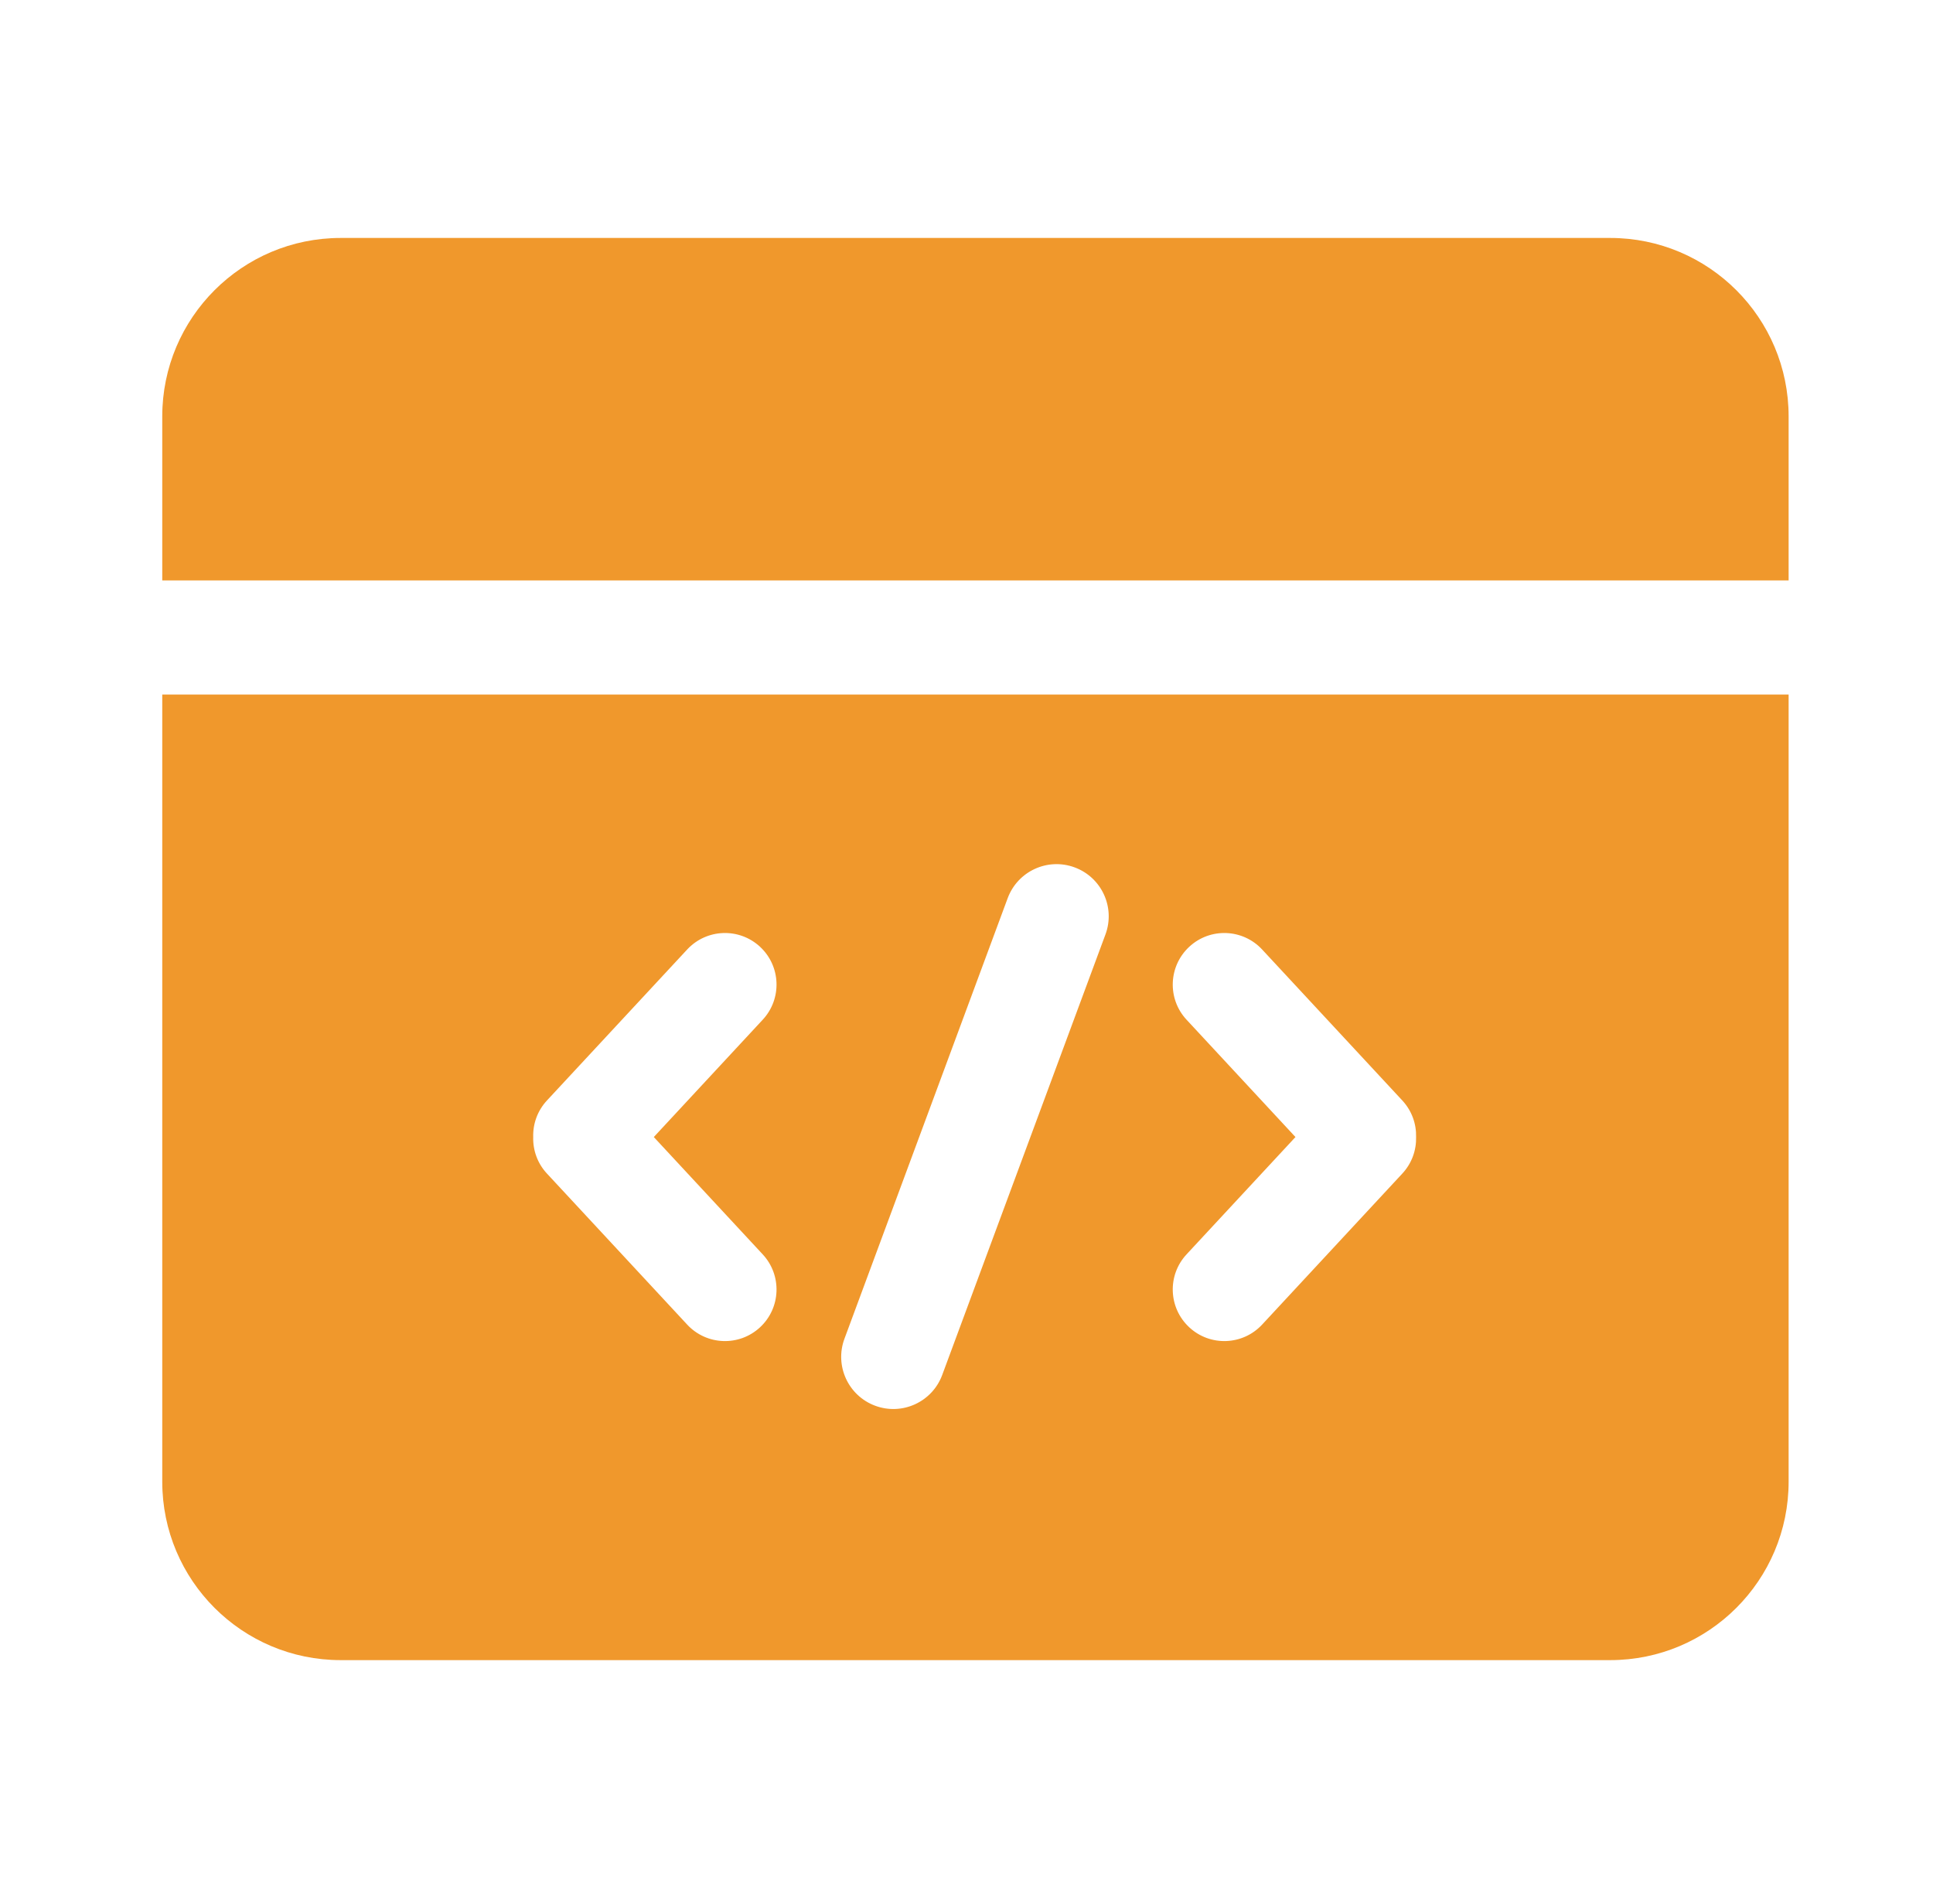
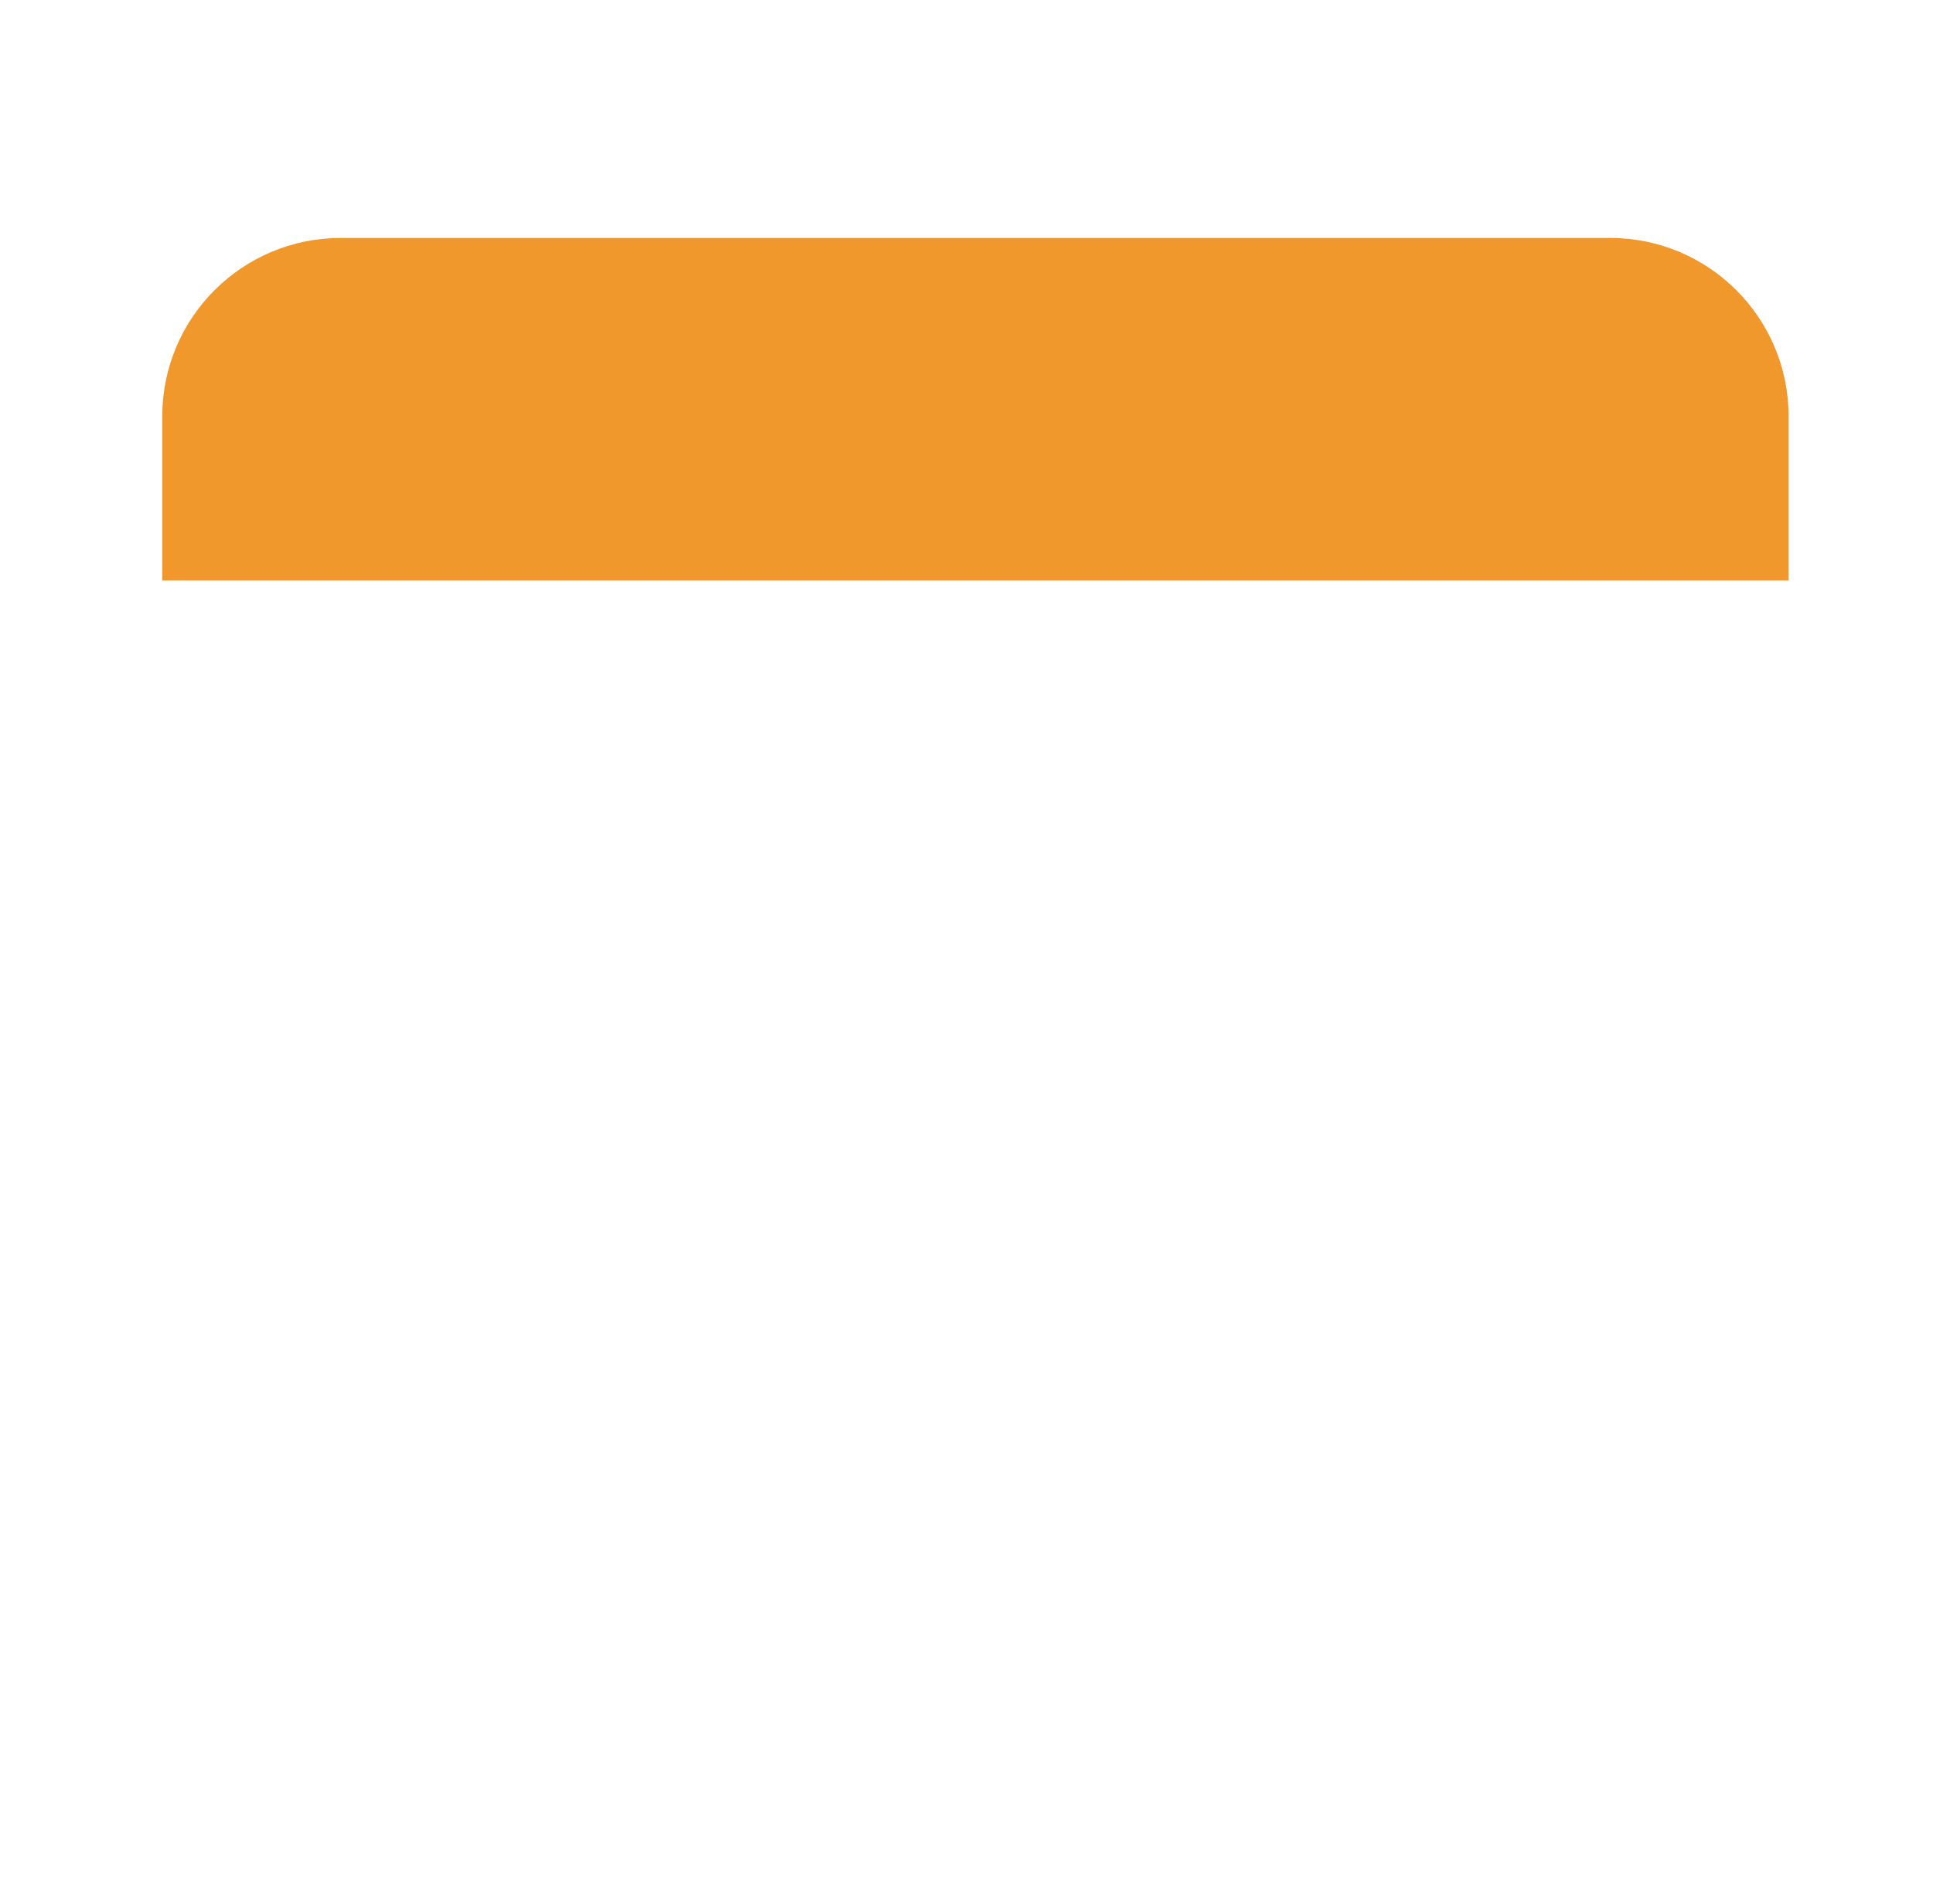
<svg xmlns="http://www.w3.org/2000/svg" width="65" height="64" viewBox="0 0 65 64" fill="none">
-   <path fill-rule="evenodd" clip-rule="evenodd" d="M11.456 55.813C8.143 55.813 5.456 53.127 5.456 49.813V23.352H60.145V49.813C60.145 53.127 57.459 55.813 54.145 55.813H11.456ZM33.885 30.196C34.222 29.289 35.23 28.825 36.138 29.162C37.046 29.498 37.509 30.507 37.173 31.415L31.683 46.227C31.347 47.134 30.338 47.598 29.43 47.261C28.523 46.925 28.059 45.916 28.396 45.008L33.885 30.196ZM23.107 31.922C23.759 31.22 24.856 31.179 25.558 31.831C26.26 32.483 26.3 33.58 25.648 34.282L21.985 38.227L25.648 42.172C26.3 42.874 26.26 43.971 25.558 44.623C24.856 45.275 23.759 45.234 23.107 44.532L18.392 39.455C18.07 39.109 17.917 38.665 17.93 38.227C17.917 37.788 18.07 37.345 18.392 36.998L23.107 31.922ZM42.441 31.922C41.789 31.22 40.691 31.179 39.99 31.831C39.288 32.483 39.247 33.58 39.899 34.282L43.562 38.227L39.899 42.172C39.247 42.874 39.288 43.971 39.99 44.623C40.691 45.275 41.789 45.234 42.441 44.532L47.155 39.455C47.477 39.109 47.63 38.665 47.618 38.227C47.63 37.788 47.477 37.345 47.155 36.998L42.441 31.922Z" fill="#F0982C" />
  <path d="M5.456 14C5.456 10.686 8.143 8 11.456 8H54.145C57.459 8 60.145 10.686 60.145 14V19.513H5.456V14Z" fill="#F0982C" />
</svg>